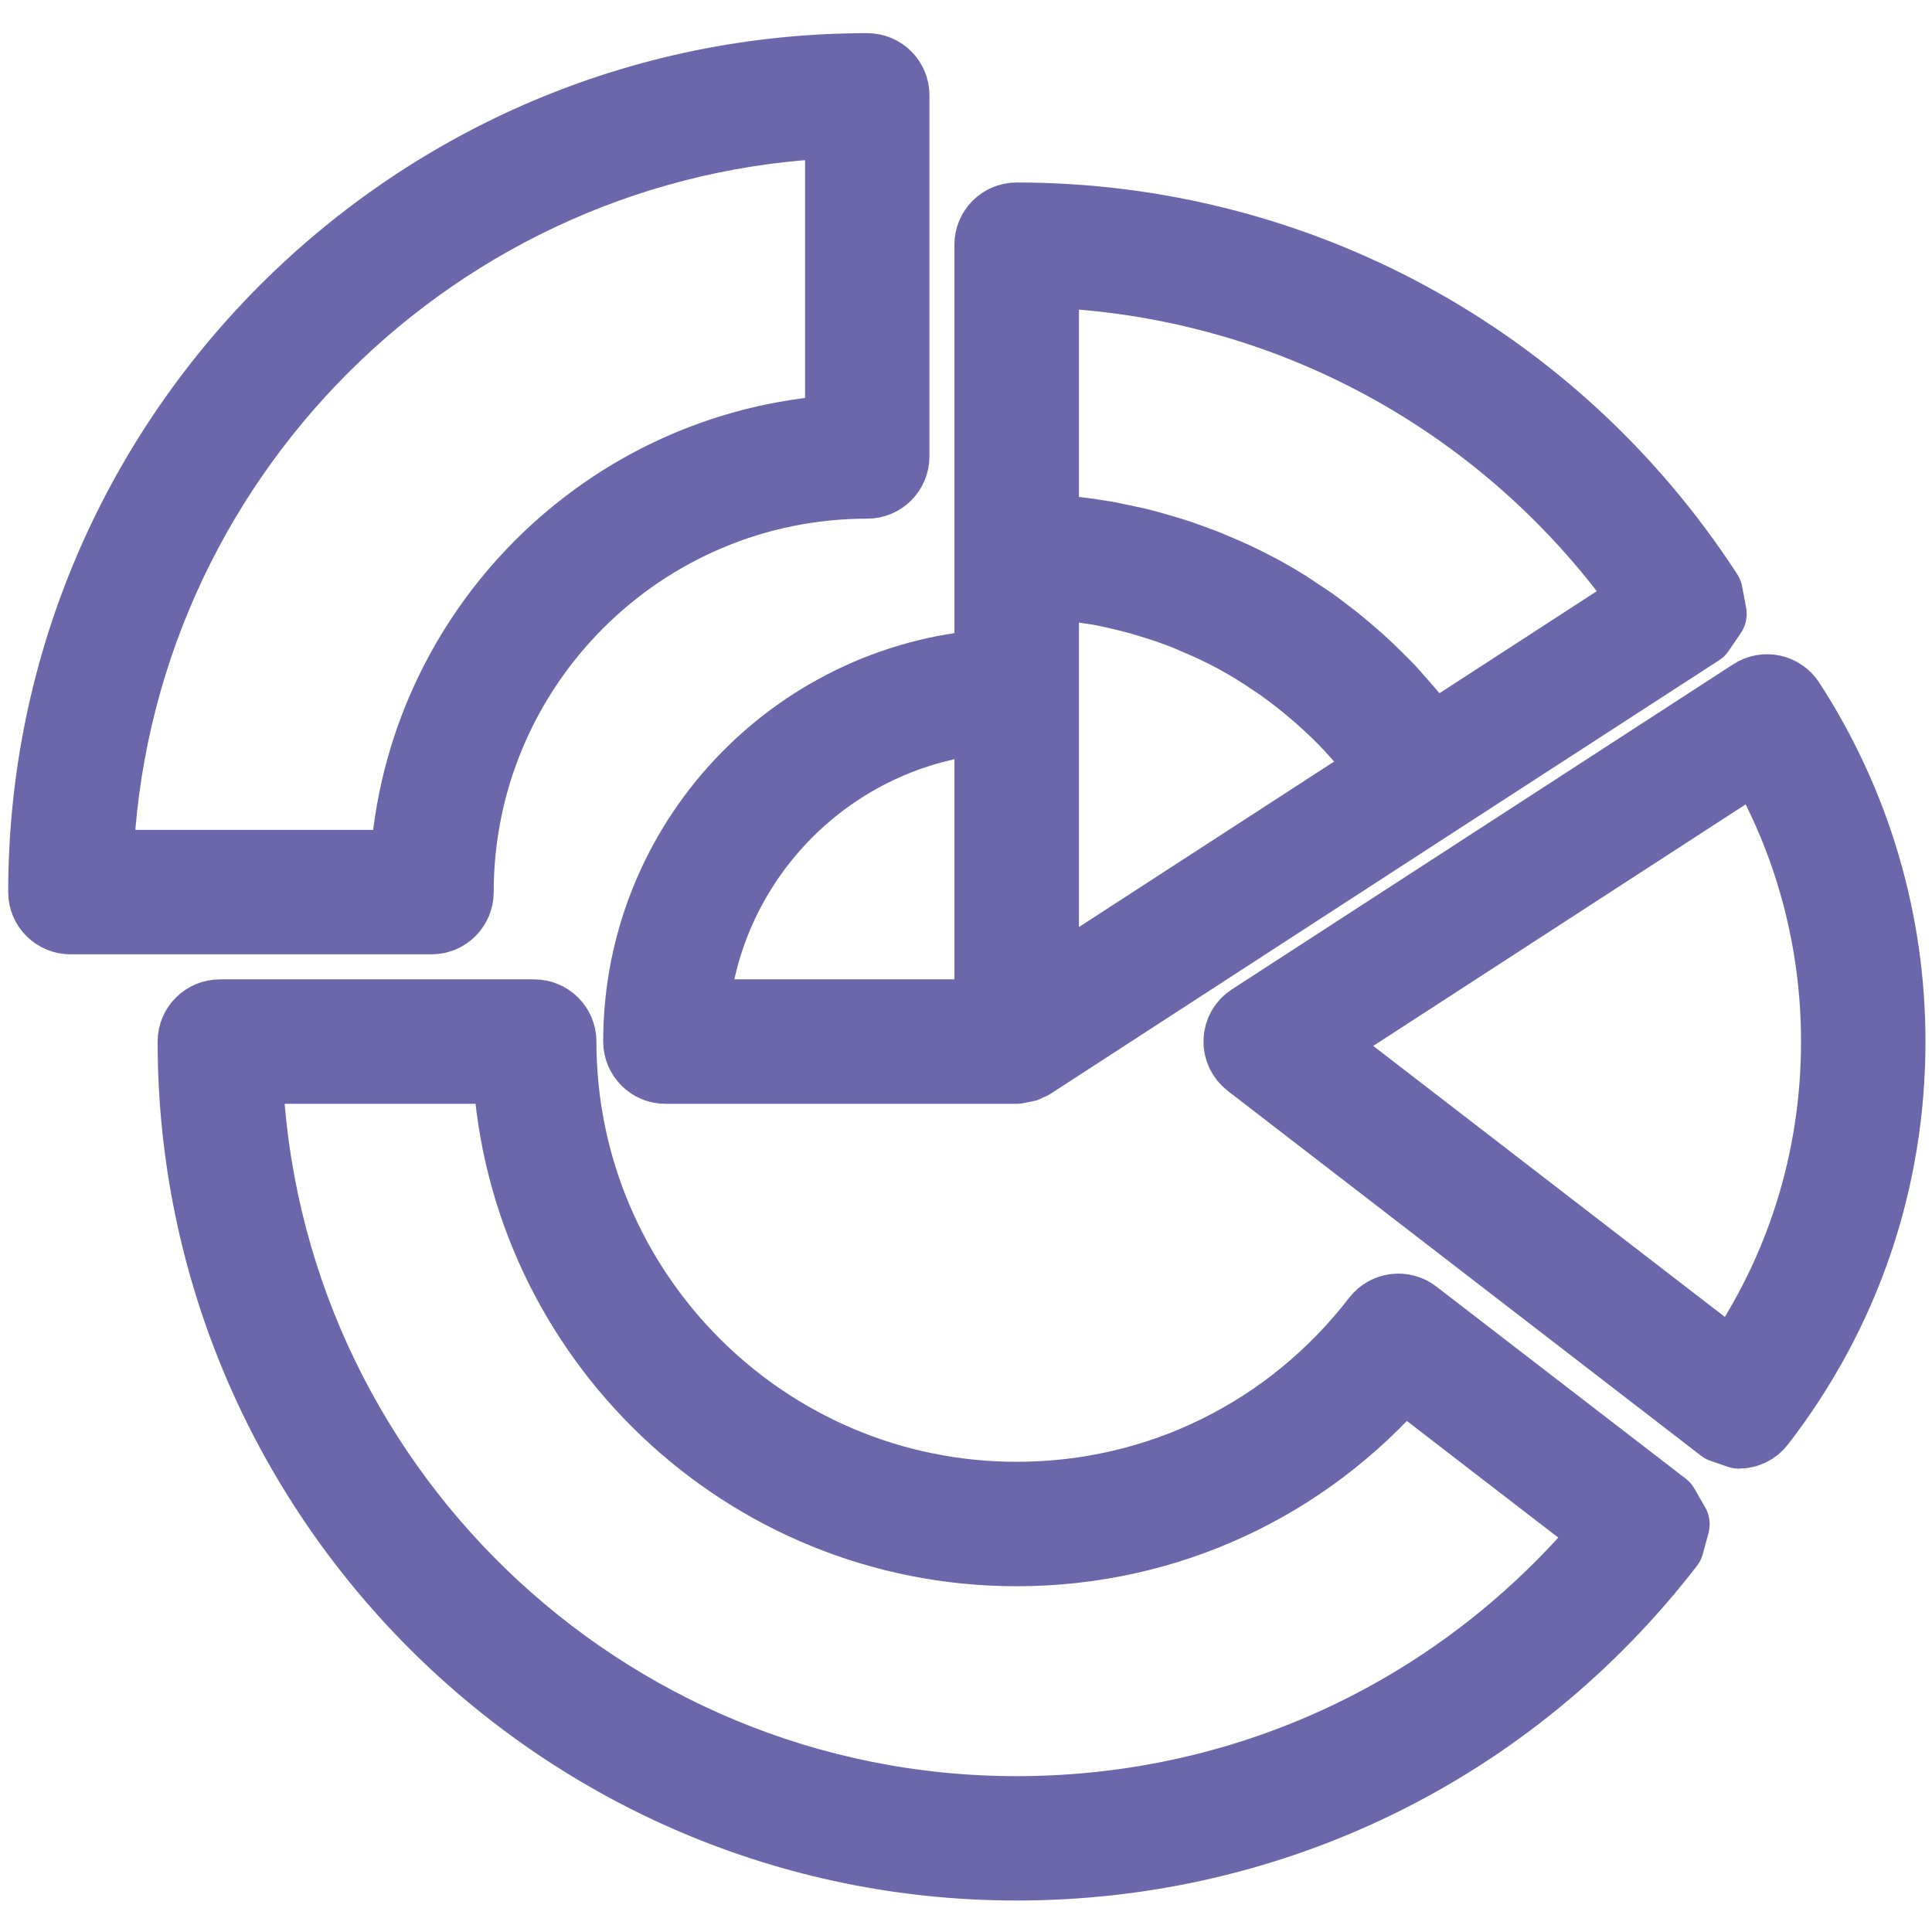
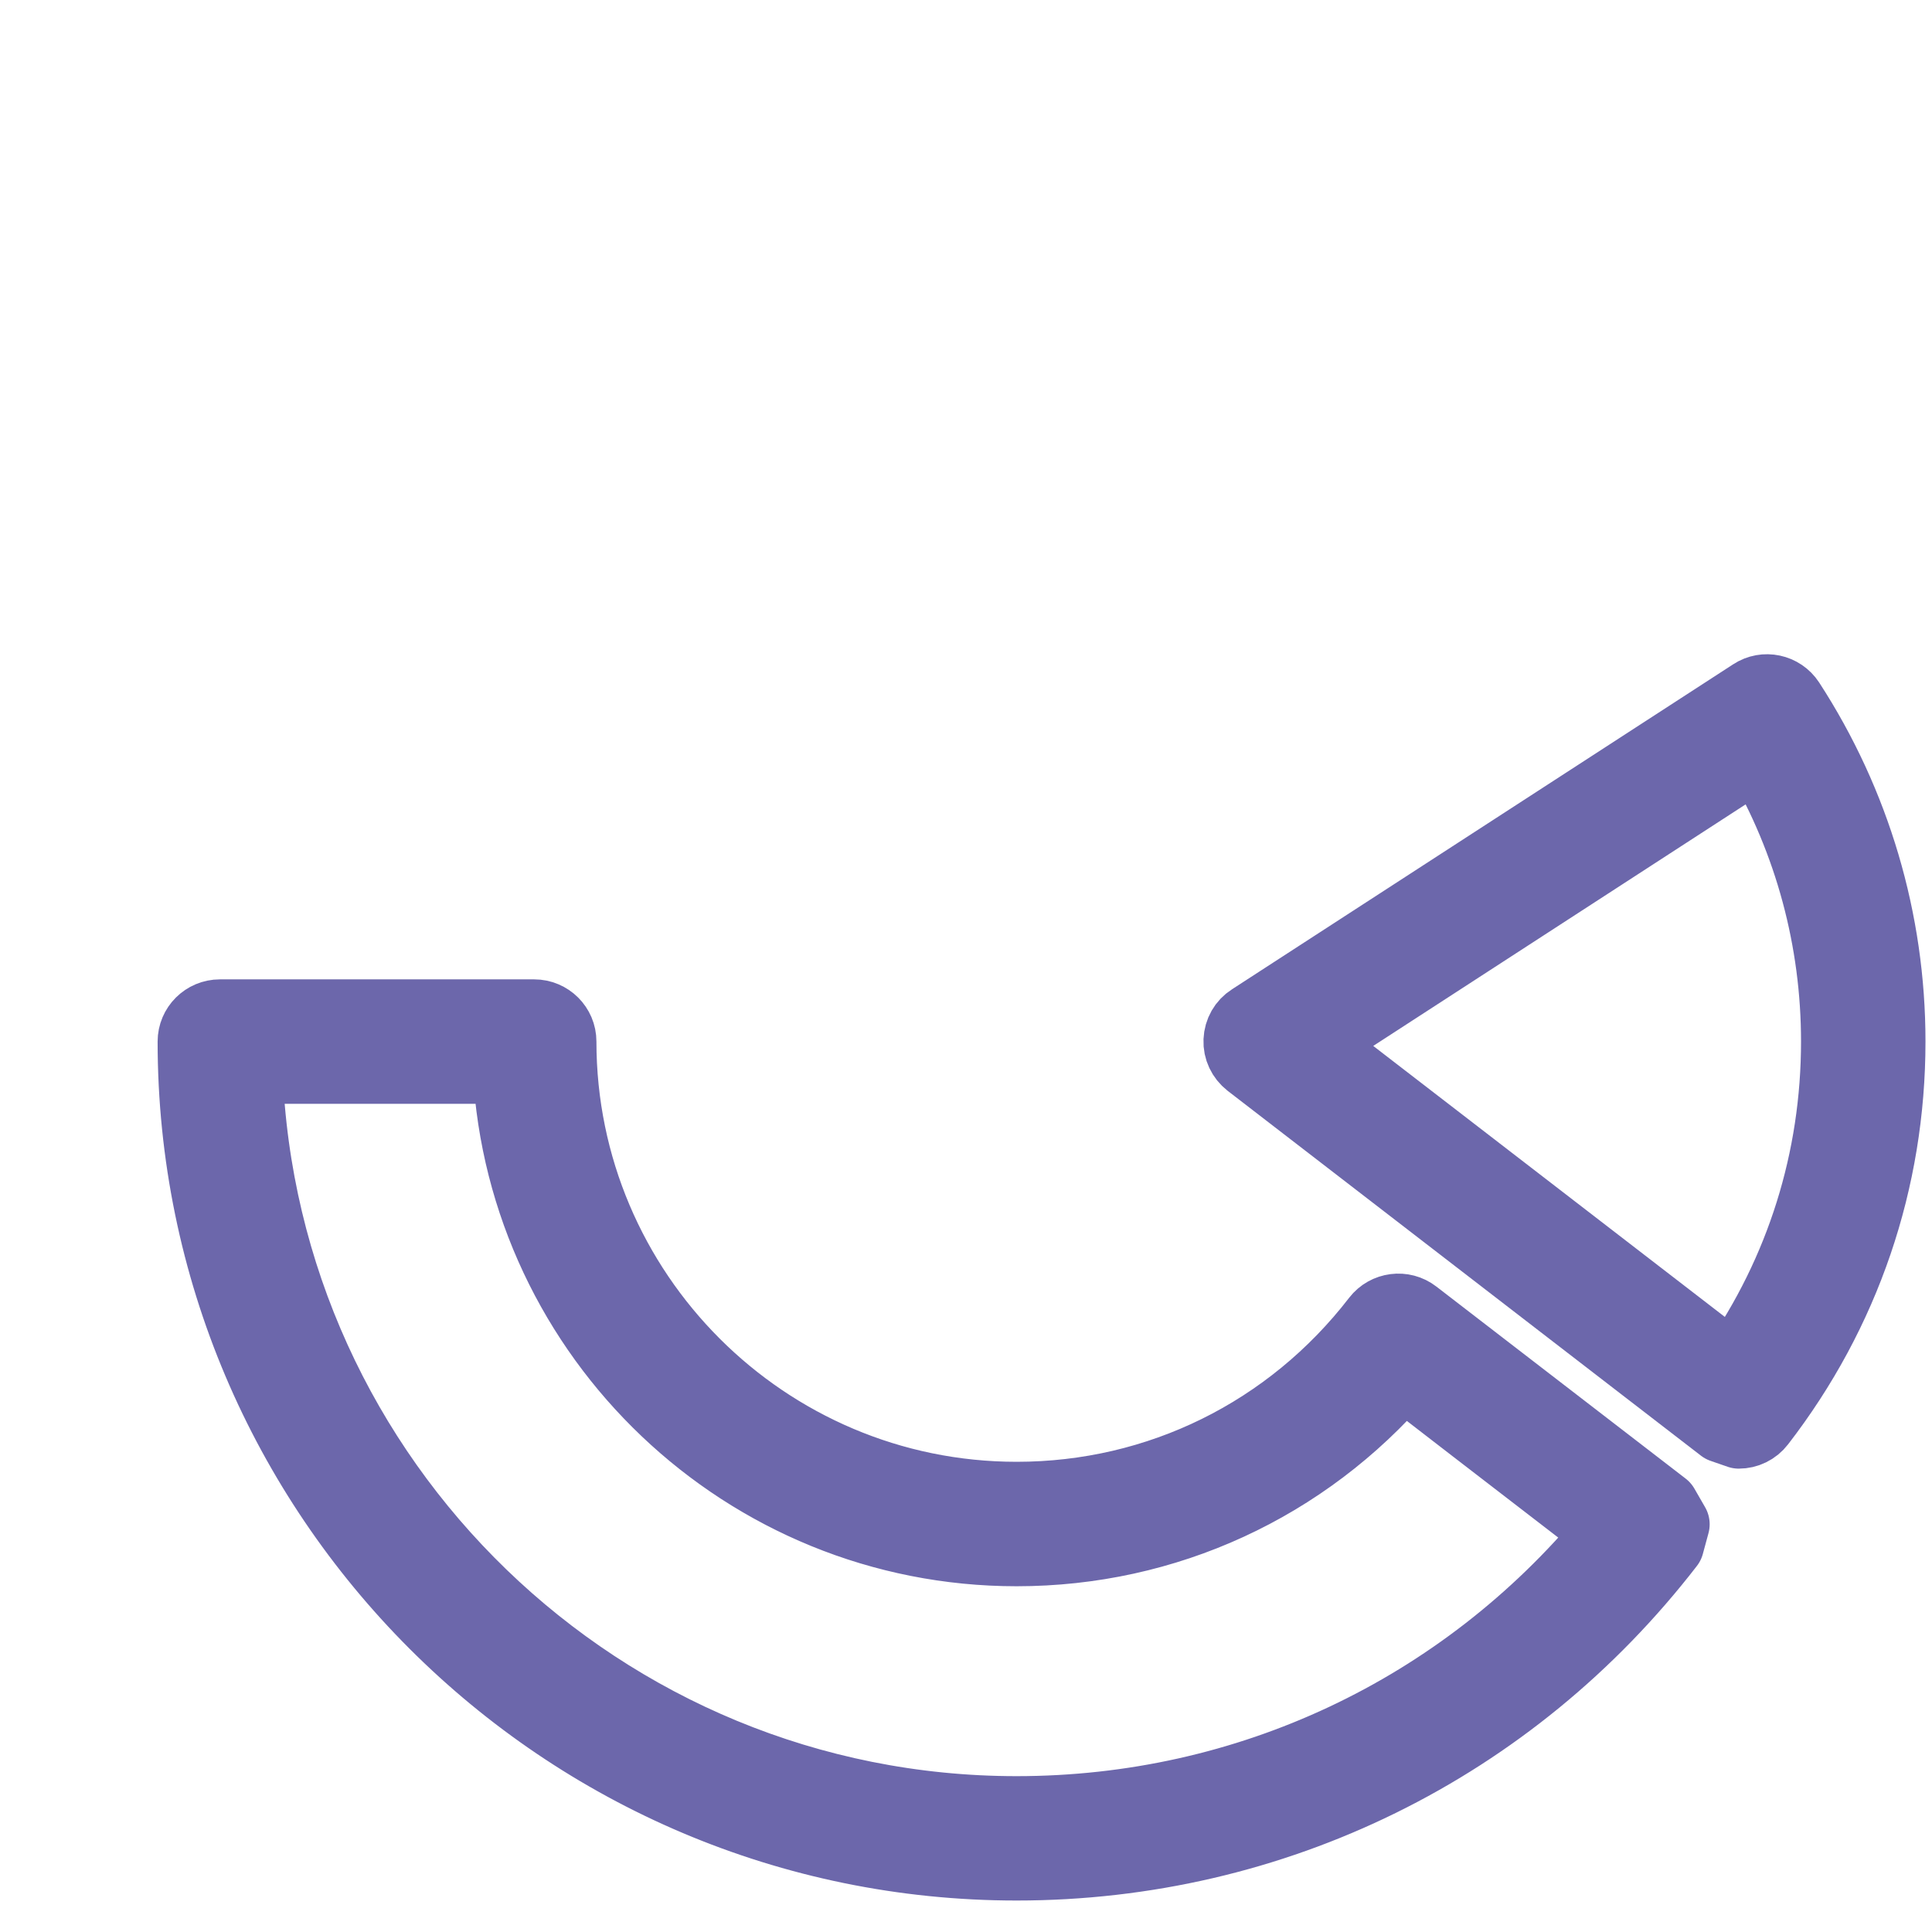
<svg xmlns="http://www.w3.org/2000/svg" width="24px" height="24px" version="1.1" xml:space="preserve" style="fill-rule:evenodd;clip-rule:evenodd;stroke-linejoin:round;stroke-miterlimit:2;">
  <g>
-     <path d="M1.23,10.734C1.409,5.744 5.434,1.717 10.426,1.538L10.426,5.331C7.526,5.505 5.196,7.835 5.023,10.734L1.23,10.734ZM5.708,11.083C5.708,8.289 7.98,6.018 10.773,6.018C10.966,6.018 11.121,5.862 11.121,5.669L11.121,1.184C11.121,0.991 10.966,0.837 10.773,0.837C5.124,0.837 0.527,5.432 0.527,11.083C0.527,11.274 0.683,11.43 0.876,11.43L5.361,11.43C5.552,11.43 5.708,11.274 5.708,11.083Z" style="fill:rgb(108,103,171);fill-rule:nonzero;stroke:rgb(108,103,171);stroke-width:0.85px;" />
-     <path d="M12.978,3.395C15.971,3.502 18.72,4.996 20.446,7.455L17.786,9.18L17.769,9.157L17.678,9.039L17.532,8.856L17.428,8.736L17.28,8.568L17.167,8.453L17.012,8.301L16.892,8.19L16.729,8.049L16.605,7.946L16.428,7.81L16.307,7.72L16.105,7.586L15.995,7.512C15.897,7.451 15.795,7.391 15.693,7.335L15.645,7.31C15.547,7.257 15.447,7.207 15.344,7.159L15.221,7.104L15.003,7.011L14.857,6.956L14.651,6.882L14.495,6.833L14.291,6.774L14.131,6.732L13.923,6.688L13.76,6.654L13.546,6.62L13.385,6.599L13.153,6.577L13.005,6.564L12.978,6.562L12.978,3.395ZM12.978,12.298L12.978,7.26L12.982,7.26C13.172,7.271 13.36,7.295 13.546,7.326L13.633,7.338C13.809,7.372 13.984,7.412 14.156,7.459L14.255,7.489C14.426,7.539 14.594,7.596 14.76,7.664L14.837,7.698C15.009,7.77 15.176,7.847 15.339,7.936L15.348,7.941C15.511,8.029 15.667,8.128 15.82,8.232L15.891,8.279C16.035,8.382 16.176,8.491 16.311,8.607L16.391,8.676C16.524,8.793 16.653,8.918 16.775,9.048L16.838,9.119C16.963,9.256 17.084,9.401 17.198,9.553L17.202,9.559L12.978,12.298ZM12.281,8.938L12.281,12.591L8.629,12.591C8.796,10.653 10.345,9.105 12.281,8.938ZM7.918,12.938C7.918,13.131 8.074,13.287 8.266,13.287L12.629,13.287L12.749,13.263L12.783,13.246L12.819,13.231L17.882,9.946L21.123,7.846L21.273,7.626L21.224,7.364C19.323,4.439 16.111,2.692 12.629,2.692C12.437,2.692 12.281,2.847 12.281,3.041L12.281,8.244C9.846,8.424 7.918,10.458 7.918,12.938Z" style="fill:rgb(108,103,171);fill-rule:nonzero;stroke:rgb(108,103,171);stroke-width:0.85px;" />
    <path d="M21.532,16.977L16.324,12.963L21.84,9.385C22.469,10.462 22.798,11.684 22.798,12.938C22.798,14.399 22.361,15.789 21.532,16.977ZM22.242,8.71C22.137,8.55 21.922,8.503 21.761,8.609L15.534,12.647C15.438,12.708 15.38,12.811 15.375,12.925C15.37,13.038 15.421,13.144 15.51,13.214L21.389,17.746L21.6,17.819C21.705,17.819 21.808,17.771 21.876,17.682C22.934,16.312 23.494,14.671 23.494,12.938C23.494,11.432 23.061,9.971 22.242,8.71Z" style="fill:rgb(108,103,171);fill-rule:nonzero;stroke:rgb(108,103,171);stroke-width:0.85px;" />
    <path d="M12.629,22.489C7.48,22.489 3.27,18.393 3.085,13.287L6.298,13.287C6.478,16.621 9.25,19.28 12.629,19.28C14.489,19.28 16.219,18.48 17.427,17.076L18.295,17.746L19.974,19.039C18.151,21.236 15.494,22.489 12.629,22.489ZM17.584,16.319C17.432,16.201 17.213,16.23 17.096,16.381C16.016,17.782 14.387,18.584 12.629,18.584C9.516,18.584 6.984,16.051 6.984,12.938C6.984,12.747 6.828,12.591 6.636,12.591L2.732,12.591C2.539,12.591 2.383,12.747 2.383,12.938C2.383,18.589 6.98,23.184 12.629,23.184C15.828,23.184 18.785,21.729 20.743,19.193L20.813,18.935L20.68,18.704L17.584,16.319Z" style="fill:rgb(108,103,171);fill-rule:nonzero;stroke:rgb(108,103,171);stroke-width:0.85px;" />
  </g>
</svg>